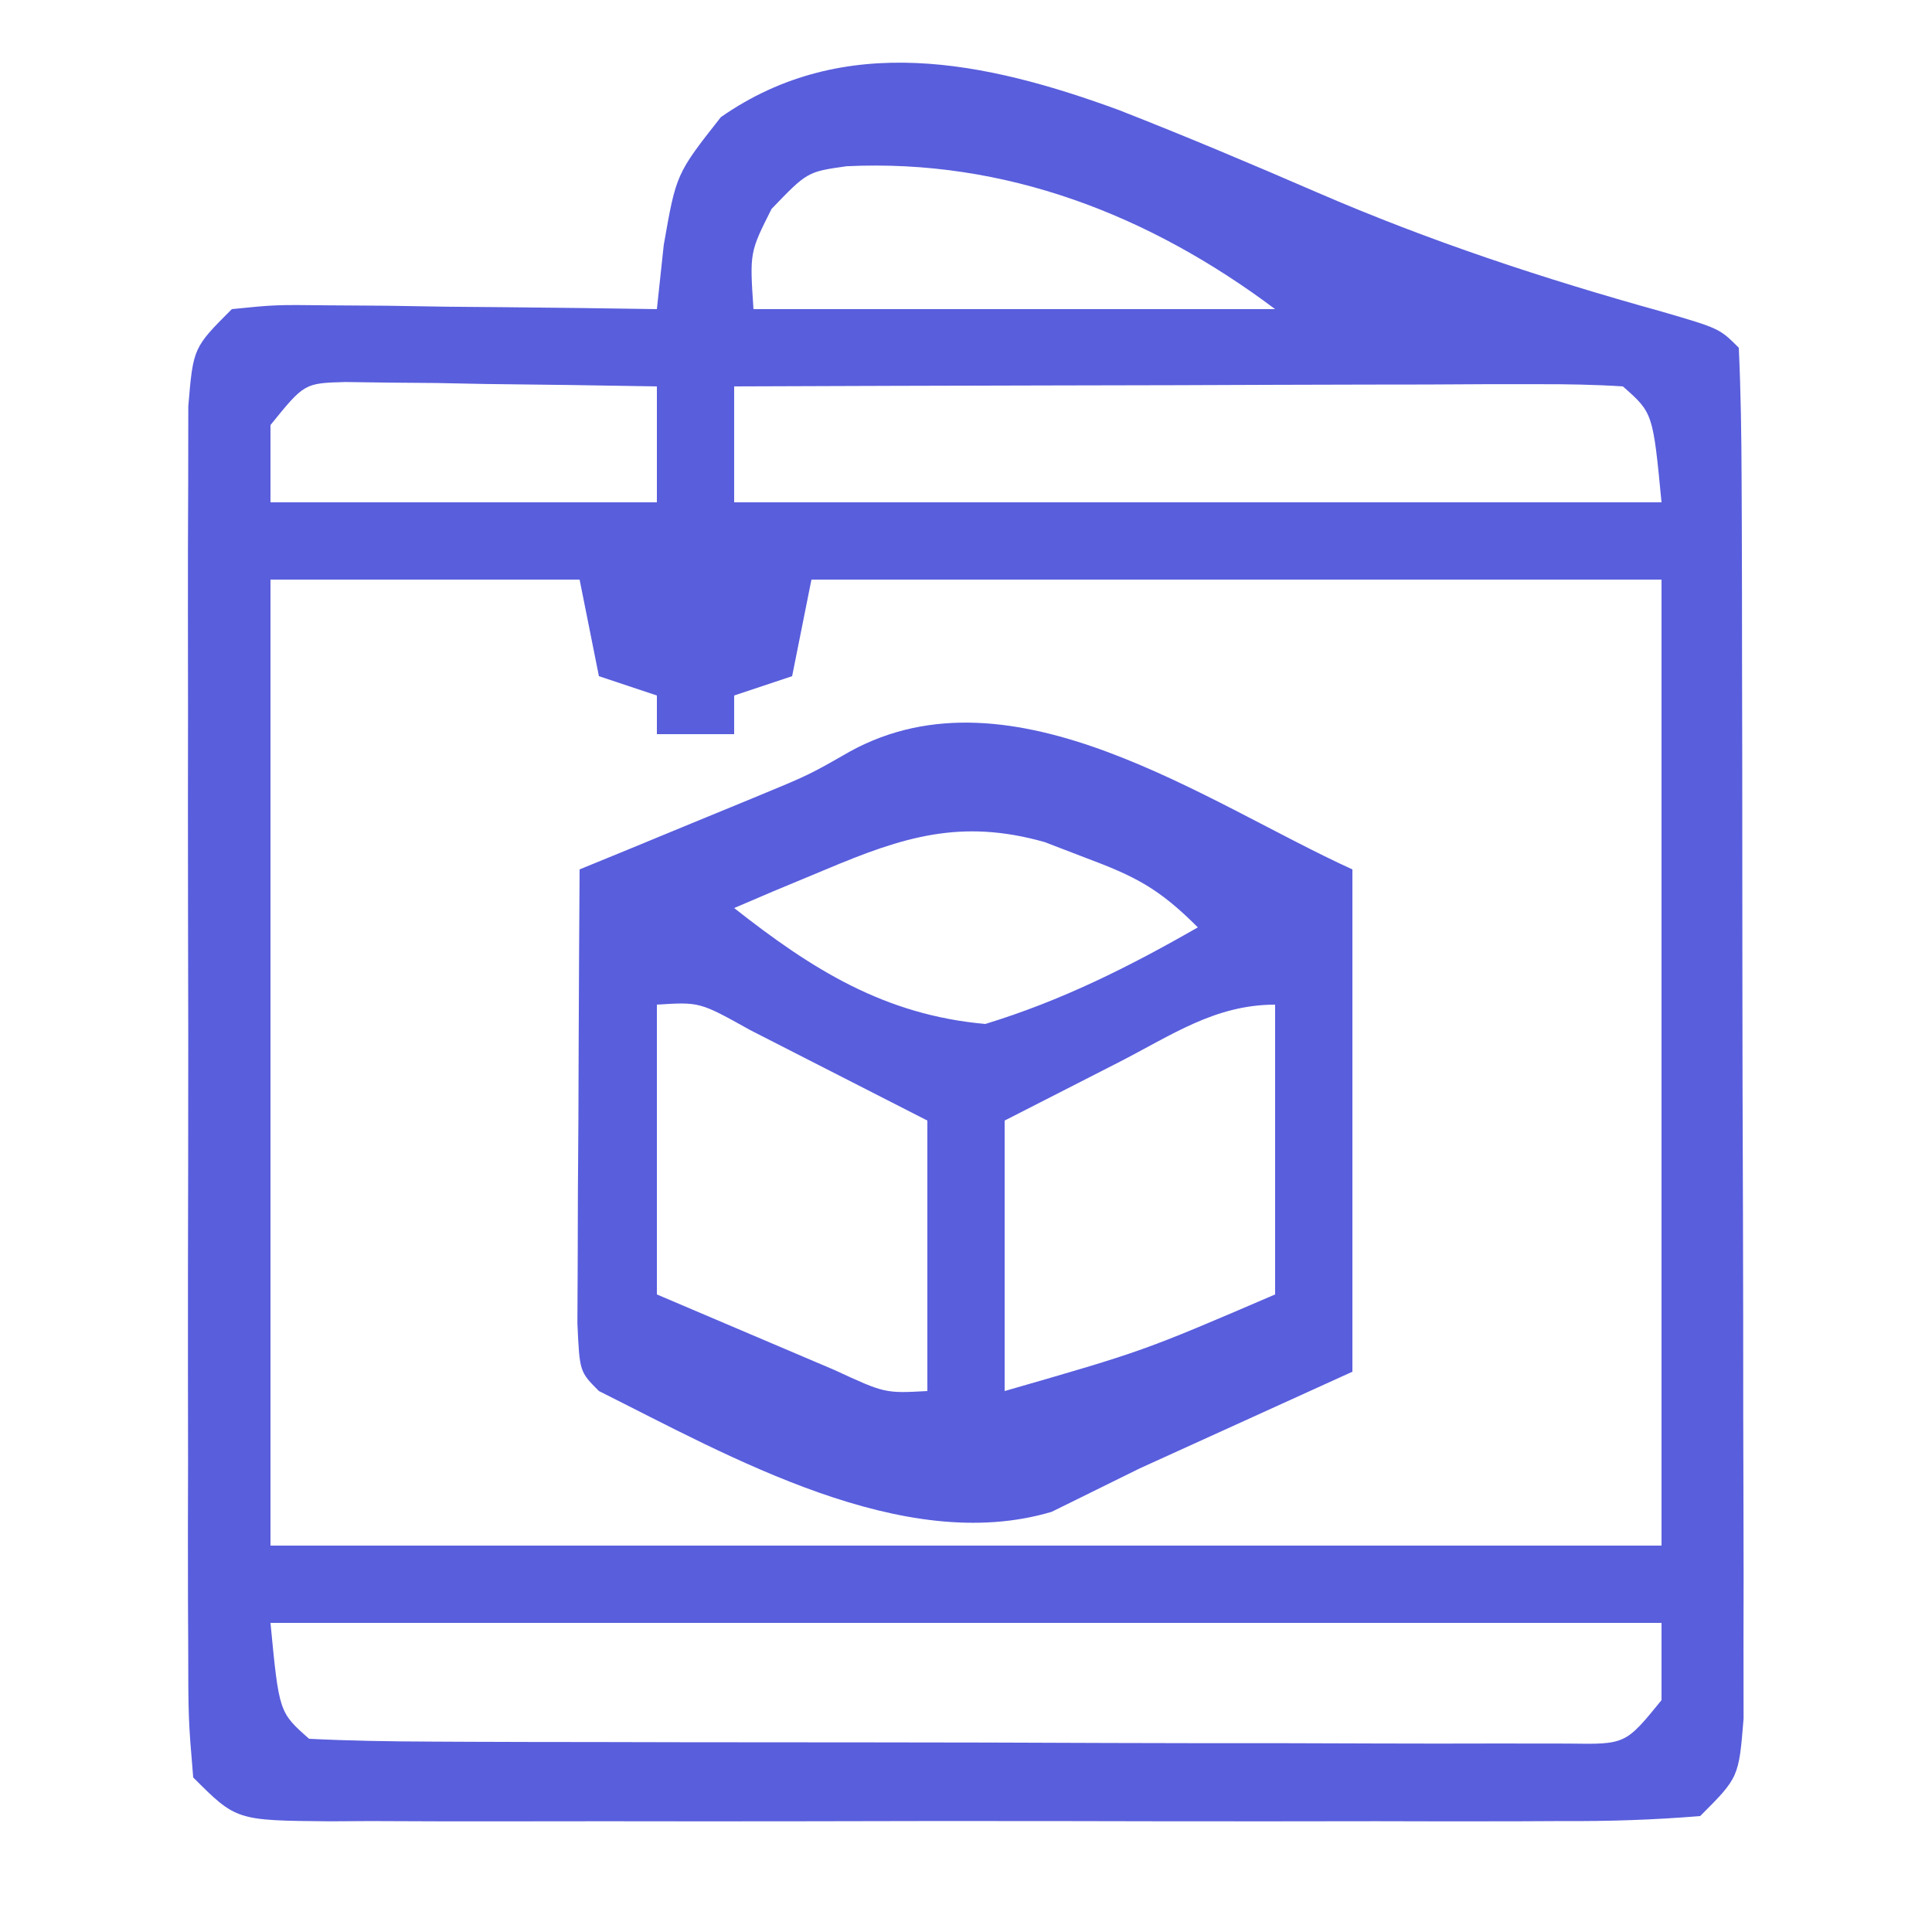
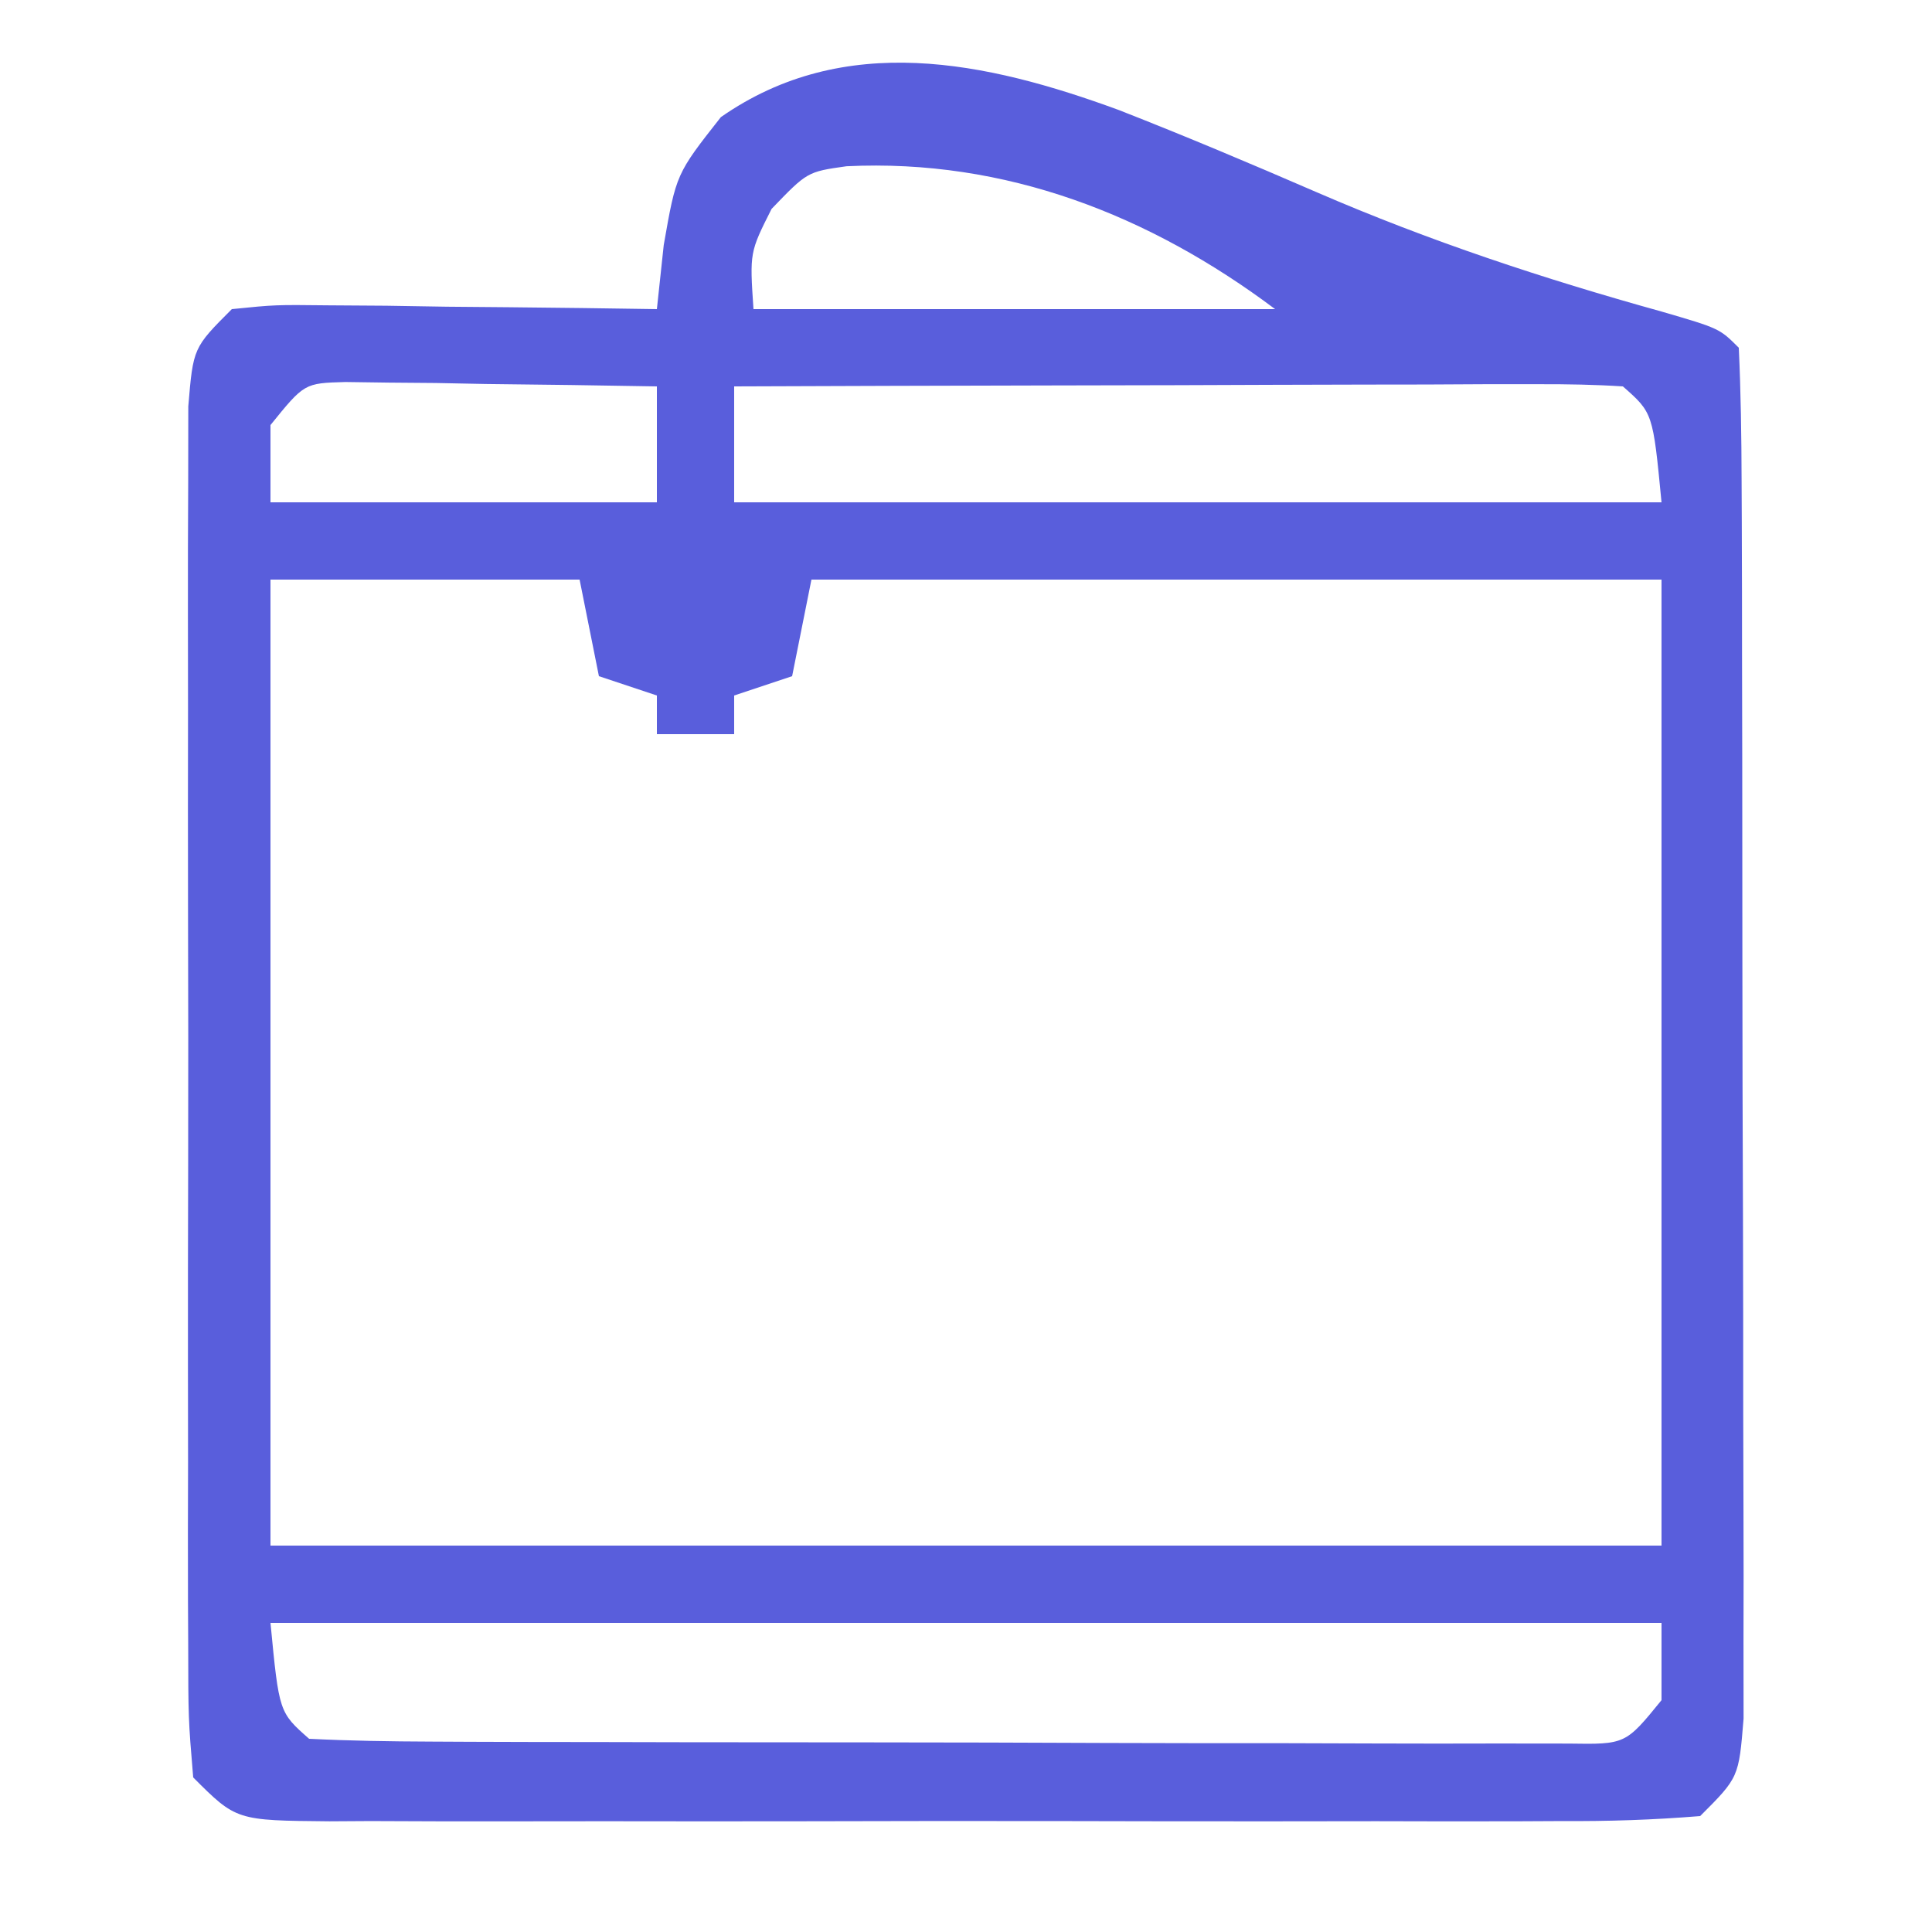
<svg xmlns="http://www.w3.org/2000/svg" version="1.1" width="100" height="100">
  <path d="M0 0 C3.451 1.35 6.858 2.788 10.258 4.262 C16.065 6.778 21.996 8.738 28.09 10.43 C31.09 11.305 31.09 11.305 32.09 12.305 C32.195 14.594 32.228 16.887 32.235 19.179 C32.238 19.898 32.242 20.617 32.245 21.357 C32.255 23.745 32.257 26.132 32.258 28.52 C32.261 30.172 32.264 31.825 32.268 33.478 C32.274 36.948 32.276 40.417 32.275 43.886 C32.275 48.34 32.289 52.793 32.306 57.247 C32.317 60.662 32.319 64.077 32.319 67.492 C32.32 69.135 32.324 70.777 32.332 72.419 C32.342 74.713 32.339 77.007 32.333 79.301 C32.334 80.608 32.336 81.915 32.337 83.262 C32.09 86.305 32.09 86.305 30.09 88.305 C27.662 88.503 25.347 88.578 22.918 88.563 C21.81 88.569 21.81 88.569 20.681 88.574 C18.234 88.583 15.787 88.577 13.34 88.57 C11.644 88.572 9.947 88.574 8.251 88.576 C4.693 88.579 1.136 88.575 -2.422 88.565 C-6.989 88.554 -11.555 88.561 -16.122 88.573 C-19.626 88.58 -23.129 88.578 -26.632 88.572 C-28.317 88.571 -30.001 88.573 -31.685 88.577 C-34.036 88.582 -36.387 88.575 -38.738 88.563 C-39.439 88.568 -40.139 88.572 -40.86 88.576 C-45.682 88.533 -45.682 88.533 -47.91 86.305 C-48.164 83.268 -48.164 83.268 -48.169 79.316 C-48.172 78.598 -48.176 77.879 -48.18 77.138 C-48.188 74.756 -48.183 72.374 -48.176 69.992 C-48.177 68.341 -48.179 66.689 -48.182 65.038 C-48.185 61.574 -48.18 58.111 -48.171 54.647 C-48.16 50.202 -48.166 45.756 -48.178 41.311 C-48.185 37.9 -48.183 34.489 -48.178 31.078 C-48.176 29.439 -48.178 27.799 -48.183 26.16 C-48.188 23.871 -48.18 21.582 -48.169 19.293 C-48.167 17.989 -48.166 16.685 -48.164 15.341 C-47.91 12.305 -47.91 12.305 -45.91 10.305 C-43.664 10.078 -43.664 10.078 -40.902 10.109 C-39.916 10.116 -38.93 10.122 -37.914 10.129 C-36.365 10.154 -36.365 10.154 -34.785 10.18 C-33.745 10.189 -32.705 10.198 -31.633 10.207 C-29.058 10.231 -26.484 10.264 -23.91 10.305 C-23.793 9.21 -23.676 8.116 -23.555 6.988 C-22.91 3.305 -22.91 3.305 -20.598 0.367 C-14.213 -4.088 -6.864 -2.521 0 0 Z M-17.973 5.117 C-19.107 7.368 -19.107 7.368 -18.91 10.305 C-10 10.305 -1.09 10.305 8.09 10.305 C1.597 5.435 -5.874 2.513 -14.094 2.91 C-16.125 3.197 -16.125 3.197 -17.973 5.117 Z M-43.91 16.305 C-43.91 17.625 -43.91 18.945 -43.91 20.305 C-37.31 20.305 -30.71 20.305 -23.91 20.305 C-23.91 18.325 -23.91 16.345 -23.91 14.305 C-26.869 14.251 -29.826 14.211 -32.785 14.18 C-33.627 14.163 -34.469 14.146 -35.336 14.129 C-36.544 14.119 -36.544 14.119 -37.777 14.109 C-38.521 14.099 -39.265 14.088 -40.031 14.078 C-42.155 14.138 -42.155 14.138 -43.91 16.305 Z M-19.91 14.305 C-19.91 16.285 -19.91 18.265 -19.91 20.305 C-4.07 20.305 11.77 20.305 28.09 20.305 C27.645 15.674 27.645 15.674 26.09 14.305 C24.647 14.212 23.2 14.187 21.754 14.191 C20.833 14.191 19.912 14.191 18.963 14.191 C17.462 14.199 17.462 14.199 15.93 14.207 C14.4 14.209 14.4 14.209 12.84 14.211 C9.569 14.217 6.298 14.229 3.027 14.242 C0.816 14.247 -1.396 14.252 -3.607 14.256 C-9.042 14.267 -14.476 14.284 -19.91 14.305 Z M-43.91 24.305 C-43.91 40.805 -43.91 57.305 -43.91 74.305 C-20.15 74.305 3.61 74.305 28.09 74.305 C28.09 57.805 28.09 41.305 28.09 24.305 C13.57 24.305 -0.95 24.305 -15.91 24.305 C-16.24 25.955 -16.57 27.605 -16.91 29.305 C-17.9 29.635 -18.89 29.965 -19.91 30.305 C-19.91 30.965 -19.91 31.625 -19.91 32.305 C-21.23 32.305 -22.55 32.305 -23.91 32.305 C-23.91 31.645 -23.91 30.985 -23.91 30.305 C-24.9 29.975 -25.89 29.645 -26.91 29.305 C-27.24 27.655 -27.57 26.005 -27.91 24.305 C-33.19 24.305 -38.47 24.305 -43.91 24.305 Z M-43.91 78.305 C-43.465 82.935 -43.465 82.935 -41.91 84.305 C-39.804 84.409 -37.695 84.443 -35.586 84.45 C-34.926 84.453 -34.266 84.457 -33.586 84.46 C-31.393 84.47 -29.2 84.472 -27.008 84.473 C-25.489 84.476 -23.971 84.479 -22.453 84.483 C-19.266 84.489 -16.079 84.491 -12.892 84.49 C-8.801 84.49 -4.711 84.504 -0.621 84.521 C2.516 84.532 5.653 84.534 8.791 84.533 C10.299 84.535 11.807 84.539 13.316 84.547 C15.423 84.556 17.529 84.554 19.636 84.548 C20.837 84.549 22.038 84.55 23.275 84.552 C26.226 84.597 26.226 84.597 28.09 82.305 C28.09 80.985 28.09 79.665 28.09 78.305 C4.33 78.305 -19.43 78.305 -43.91 78.305 Z " fill="#595EDC" transform="translate(57.91,5.695)" />
-   <path d="M0 0 C0 8.58 0 17.16 0 26 C-3.63 27.65 -7.26 29.3 -11 31 C-12.506 31.742 -14.011 32.485 -15.562 33.25 C-23.231 35.54 -32.203 30.399 -39 27 C-40 26 -40 26 -40.114 23.5 C-40.108 22.416 -40.103 21.332 -40.098 20.215 C-40.094 19.045 -40.091 17.875 -40.088 16.67 C-40.08 15.438 -40.071 14.207 -40.062 12.938 C-40.058 11.702 -40.053 10.466 -40.049 9.193 C-40.037 6.129 -40.021 3.064 -40 0 C-39.176 -0.338 -38.352 -0.675 -37.502 -1.023 C-36.421 -1.469 -35.34 -1.915 -34.227 -2.375 C-33.155 -2.816 -32.083 -3.257 -30.979 -3.711 C-28.125 -4.889 -28.125 -4.889 -26.009 -6.102 C-17.572 -10.74 -7.522 -3.419 0 0 Z M-27.25 0 C-28.142 0.371 -29.034 0.743 -29.953 1.125 C-30.966 1.558 -30.966 1.558 -32 2 C-27.96 5.181 -24.212 7.537 -19 8 C-15.057 6.796 -11.569 5.048 -8 3 C-10.035 0.965 -11.234 0.362 -13.875 -0.625 C-14.553 -0.885 -15.231 -1.146 -15.93 -1.414 C-20.269 -2.642 -23.266 -1.677 -27.25 0 Z M-36 7 C-36 11.95 -36 16.9 -36 22 C-33.092 23.238 -33.092 23.238 -30.125 24.5 C-28.489 25.196 -28.489 25.196 -26.82 25.906 C-24.193 27.121 -24.193 27.121 -22 27 C-22 22.38 -22 17.76 -22 13 C-23.939 12.01 -25.878 11.02 -27.875 10 C-28.966 9.443 -30.056 8.886 -31.18 8.312 C-33.784 6.859 -33.784 6.859 -36 7 Z M-12.125 10 C-14.064 10.99 -16.003 11.98 -18 13 C-18 17.62 -18 22.24 -18 27 C-10.831 24.936 -10.831 24.936 -4 22 C-4 17.05 -4 12.1 -4 7 C-7.121 7 -9.37 8.593 -12.125 10 Z " fill="#595EDD" transform="translate(70,45)" />
</svg>